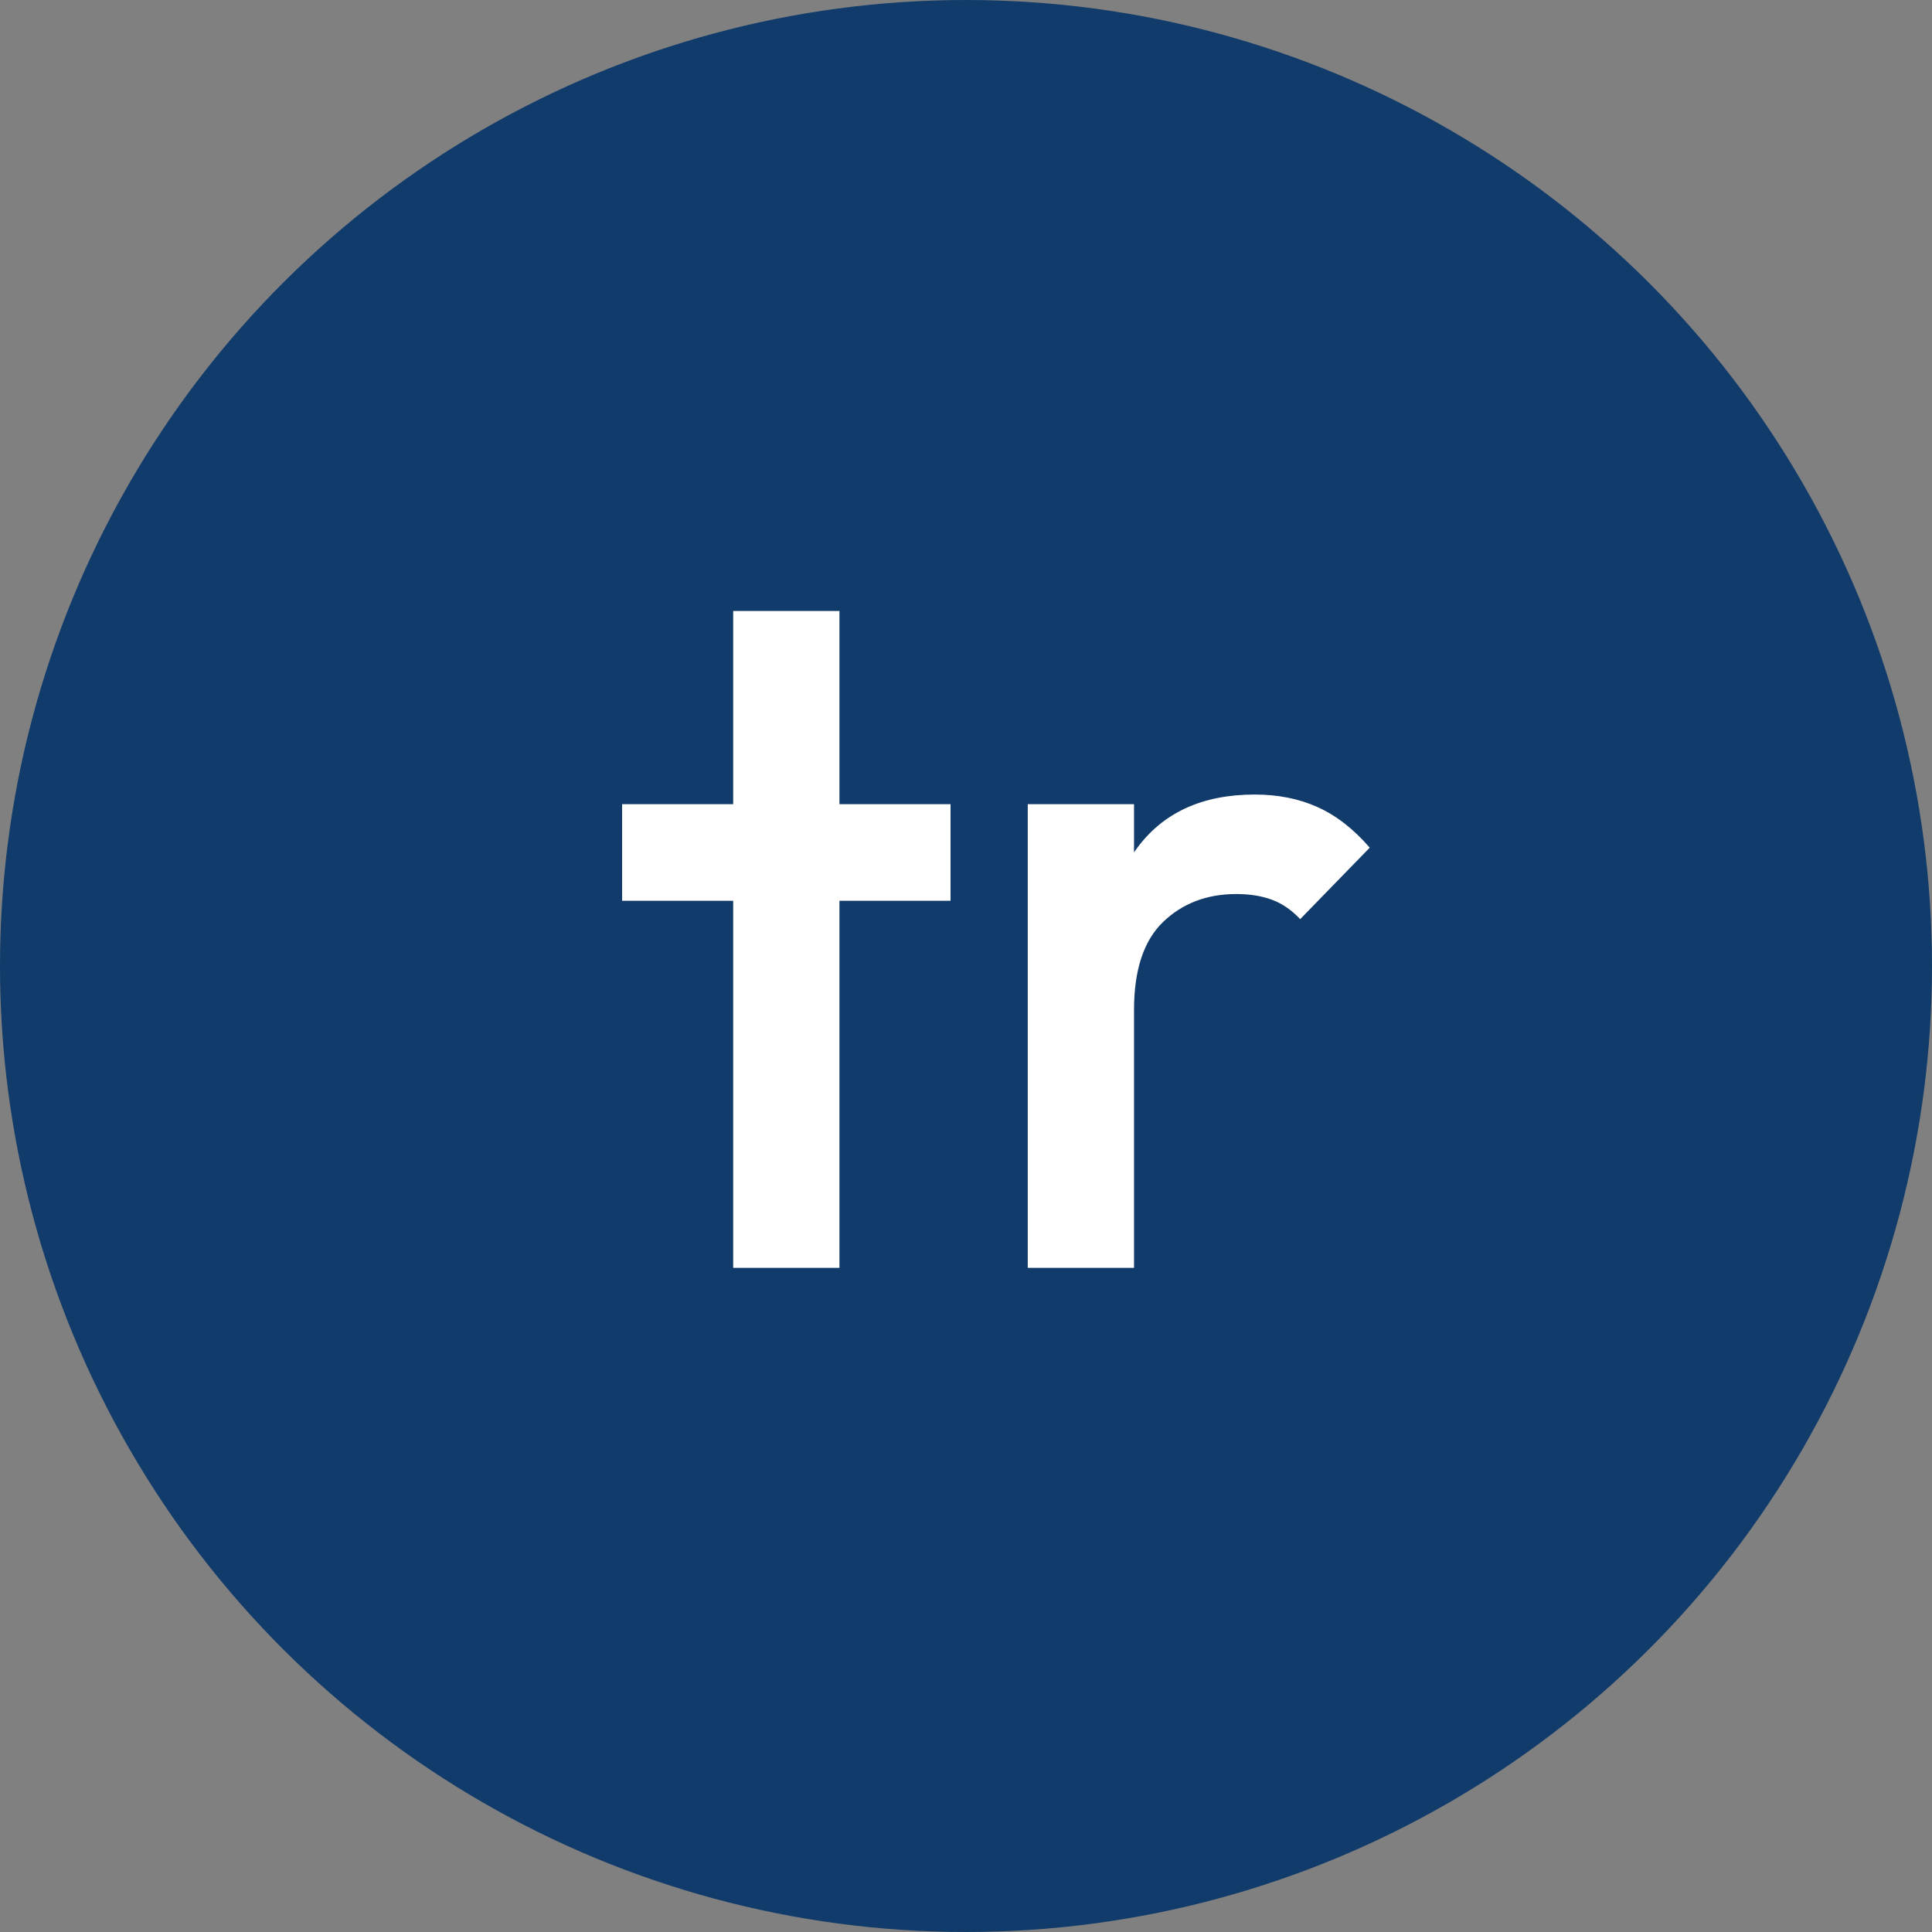
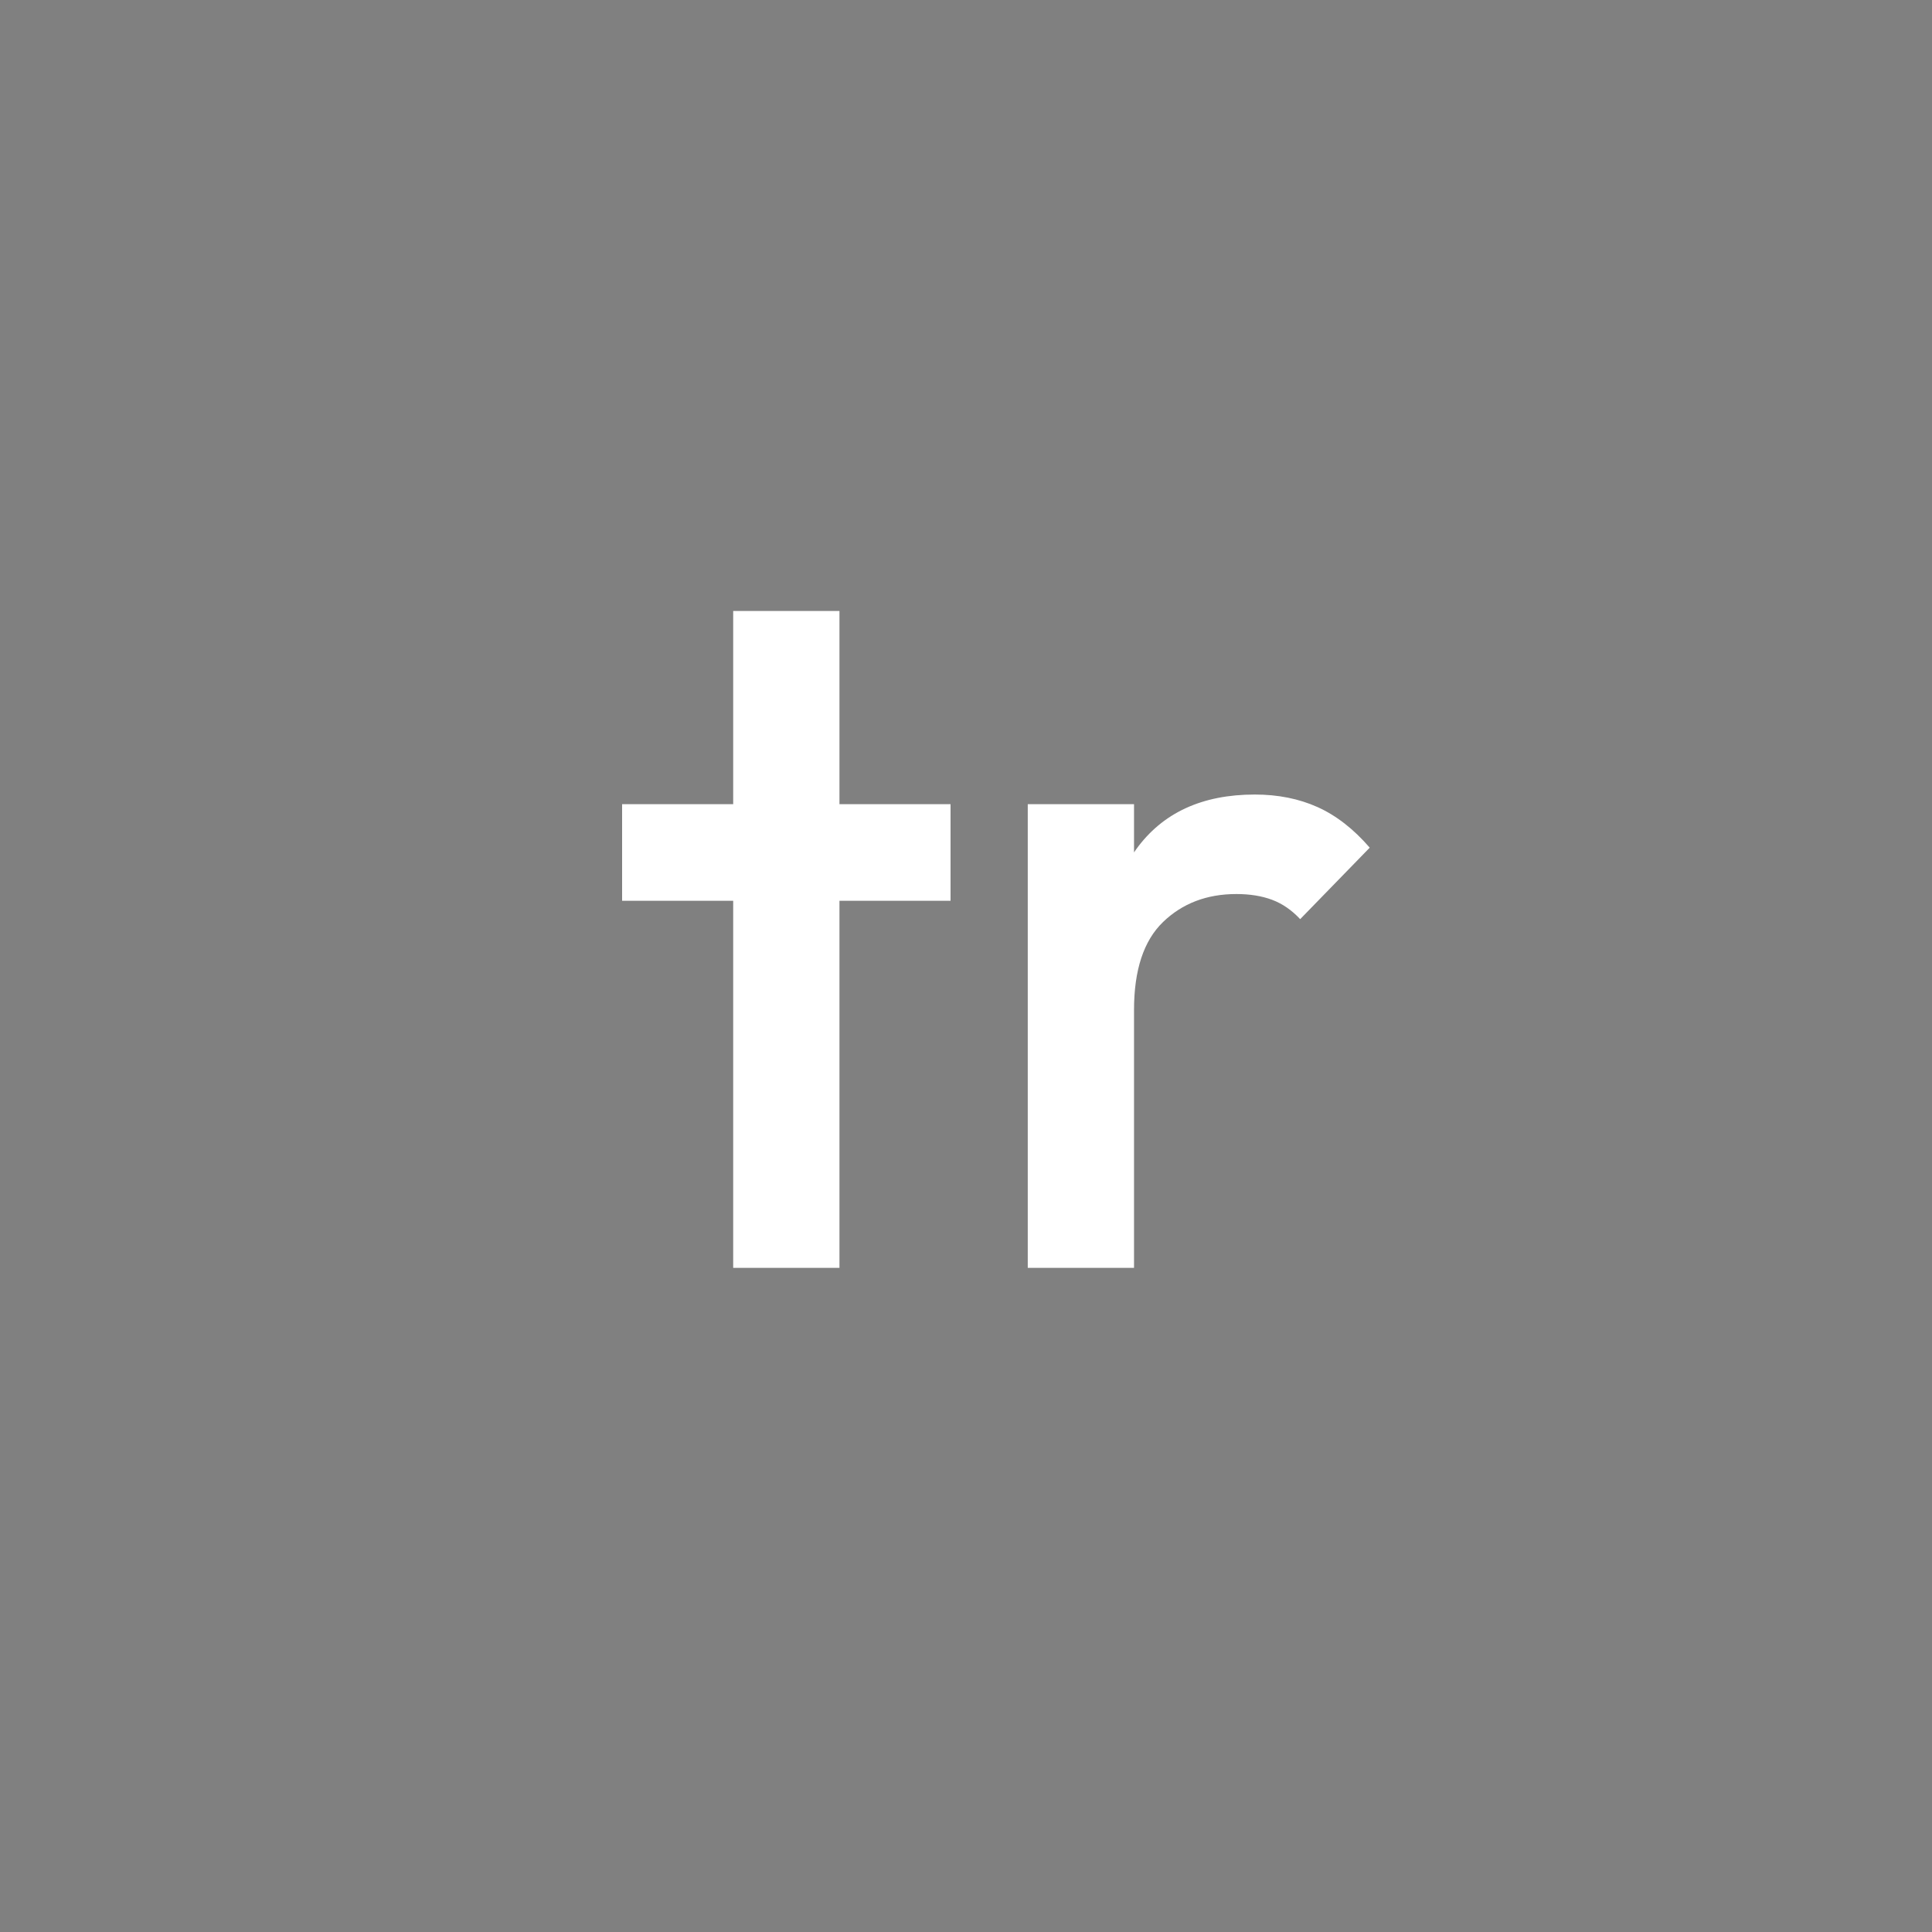
<svg xmlns="http://www.w3.org/2000/svg" width="32" height="32" viewBox="0 0 32 32" fill="none">
  <rect x="0" y="0" width="32" height="32" fill="#808080" stroke="none" />
-   <circle cx="16" cy="16" r="16" transform="rotate(-90 16 16)" fill="#113B6B" />
  <path d="M12.144 21V10.12H13.904V21H12.144ZM10.304 14.92V13.32H15.744V14.92H10.304ZM17.023 21V13.32H18.783V21H17.023ZM18.783 16.728L18.175 16.424C18.175 15.453 18.388 14.669 18.815 14.072C19.252 13.464 19.908 13.16 20.783 13.16C21.167 13.16 21.514 13.229 21.823 13.368C22.132 13.507 22.42 13.731 22.687 14.04L21.535 15.224C21.396 15.075 21.241 14.968 21.071 14.904C20.9 14.84 20.703 14.808 20.479 14.808C19.988 14.808 19.583 14.963 19.263 15.272C18.943 15.581 18.783 16.067 18.783 16.728Z" fill="white" />
</svg>